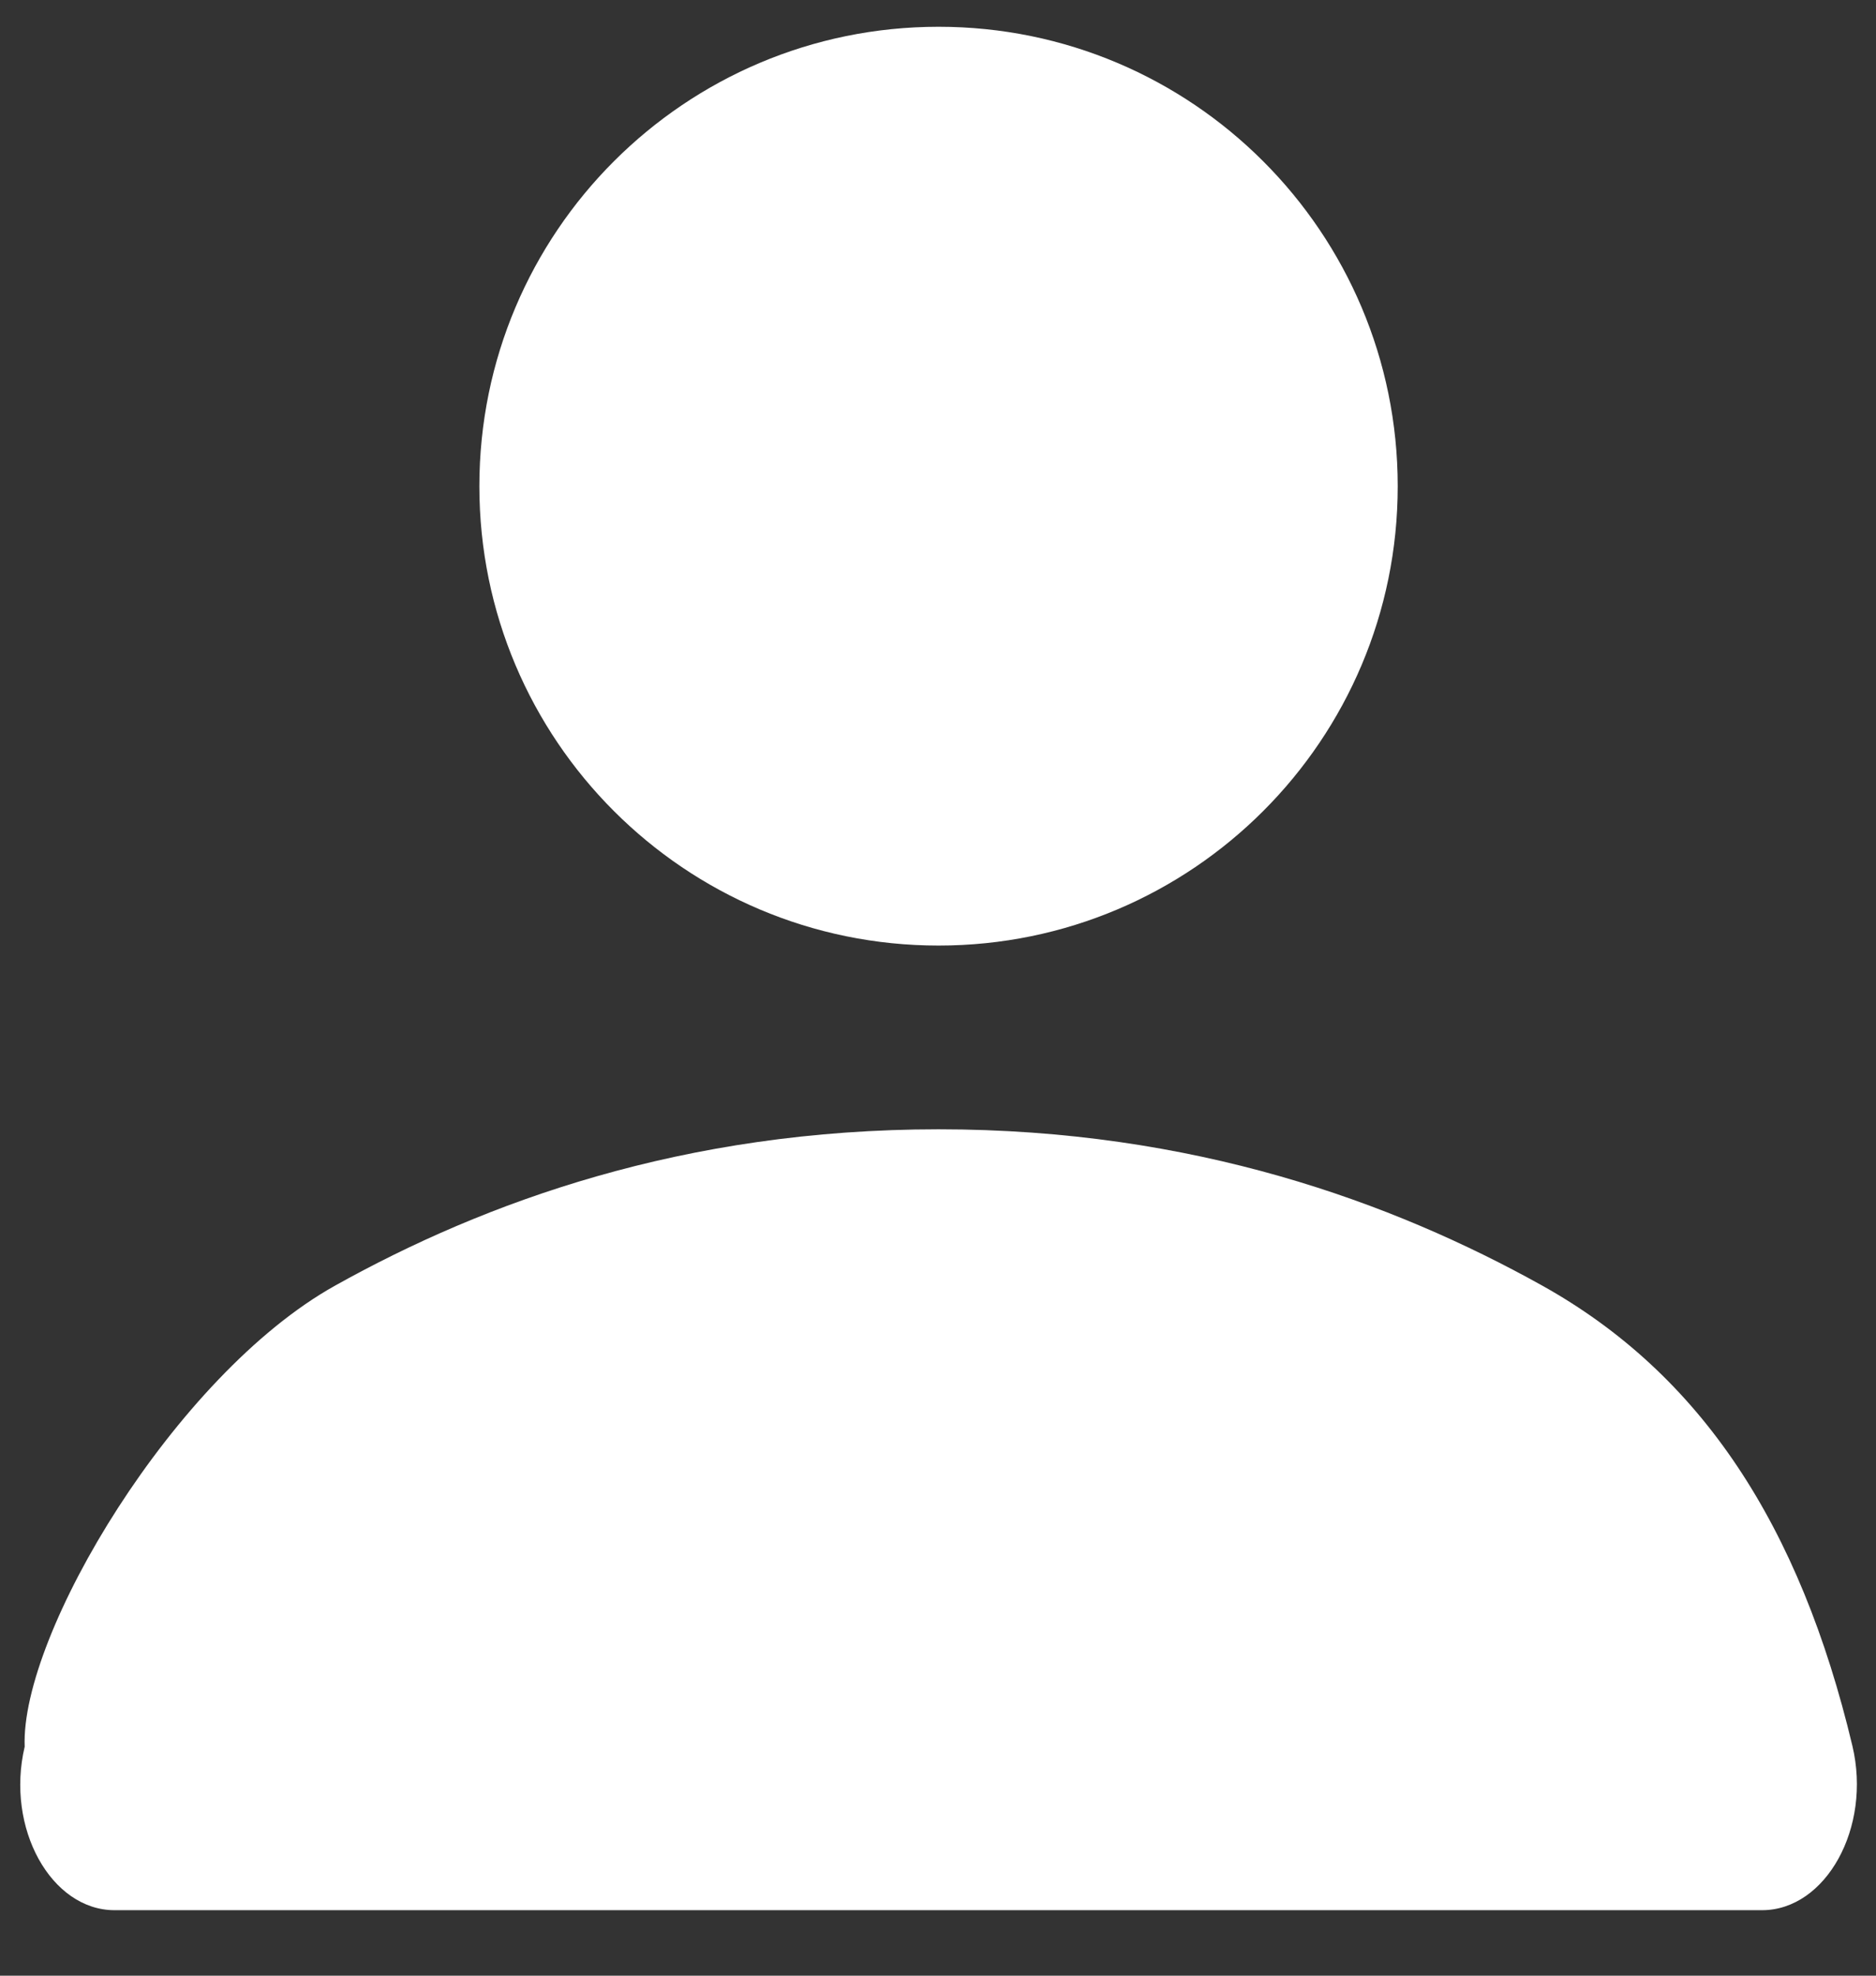
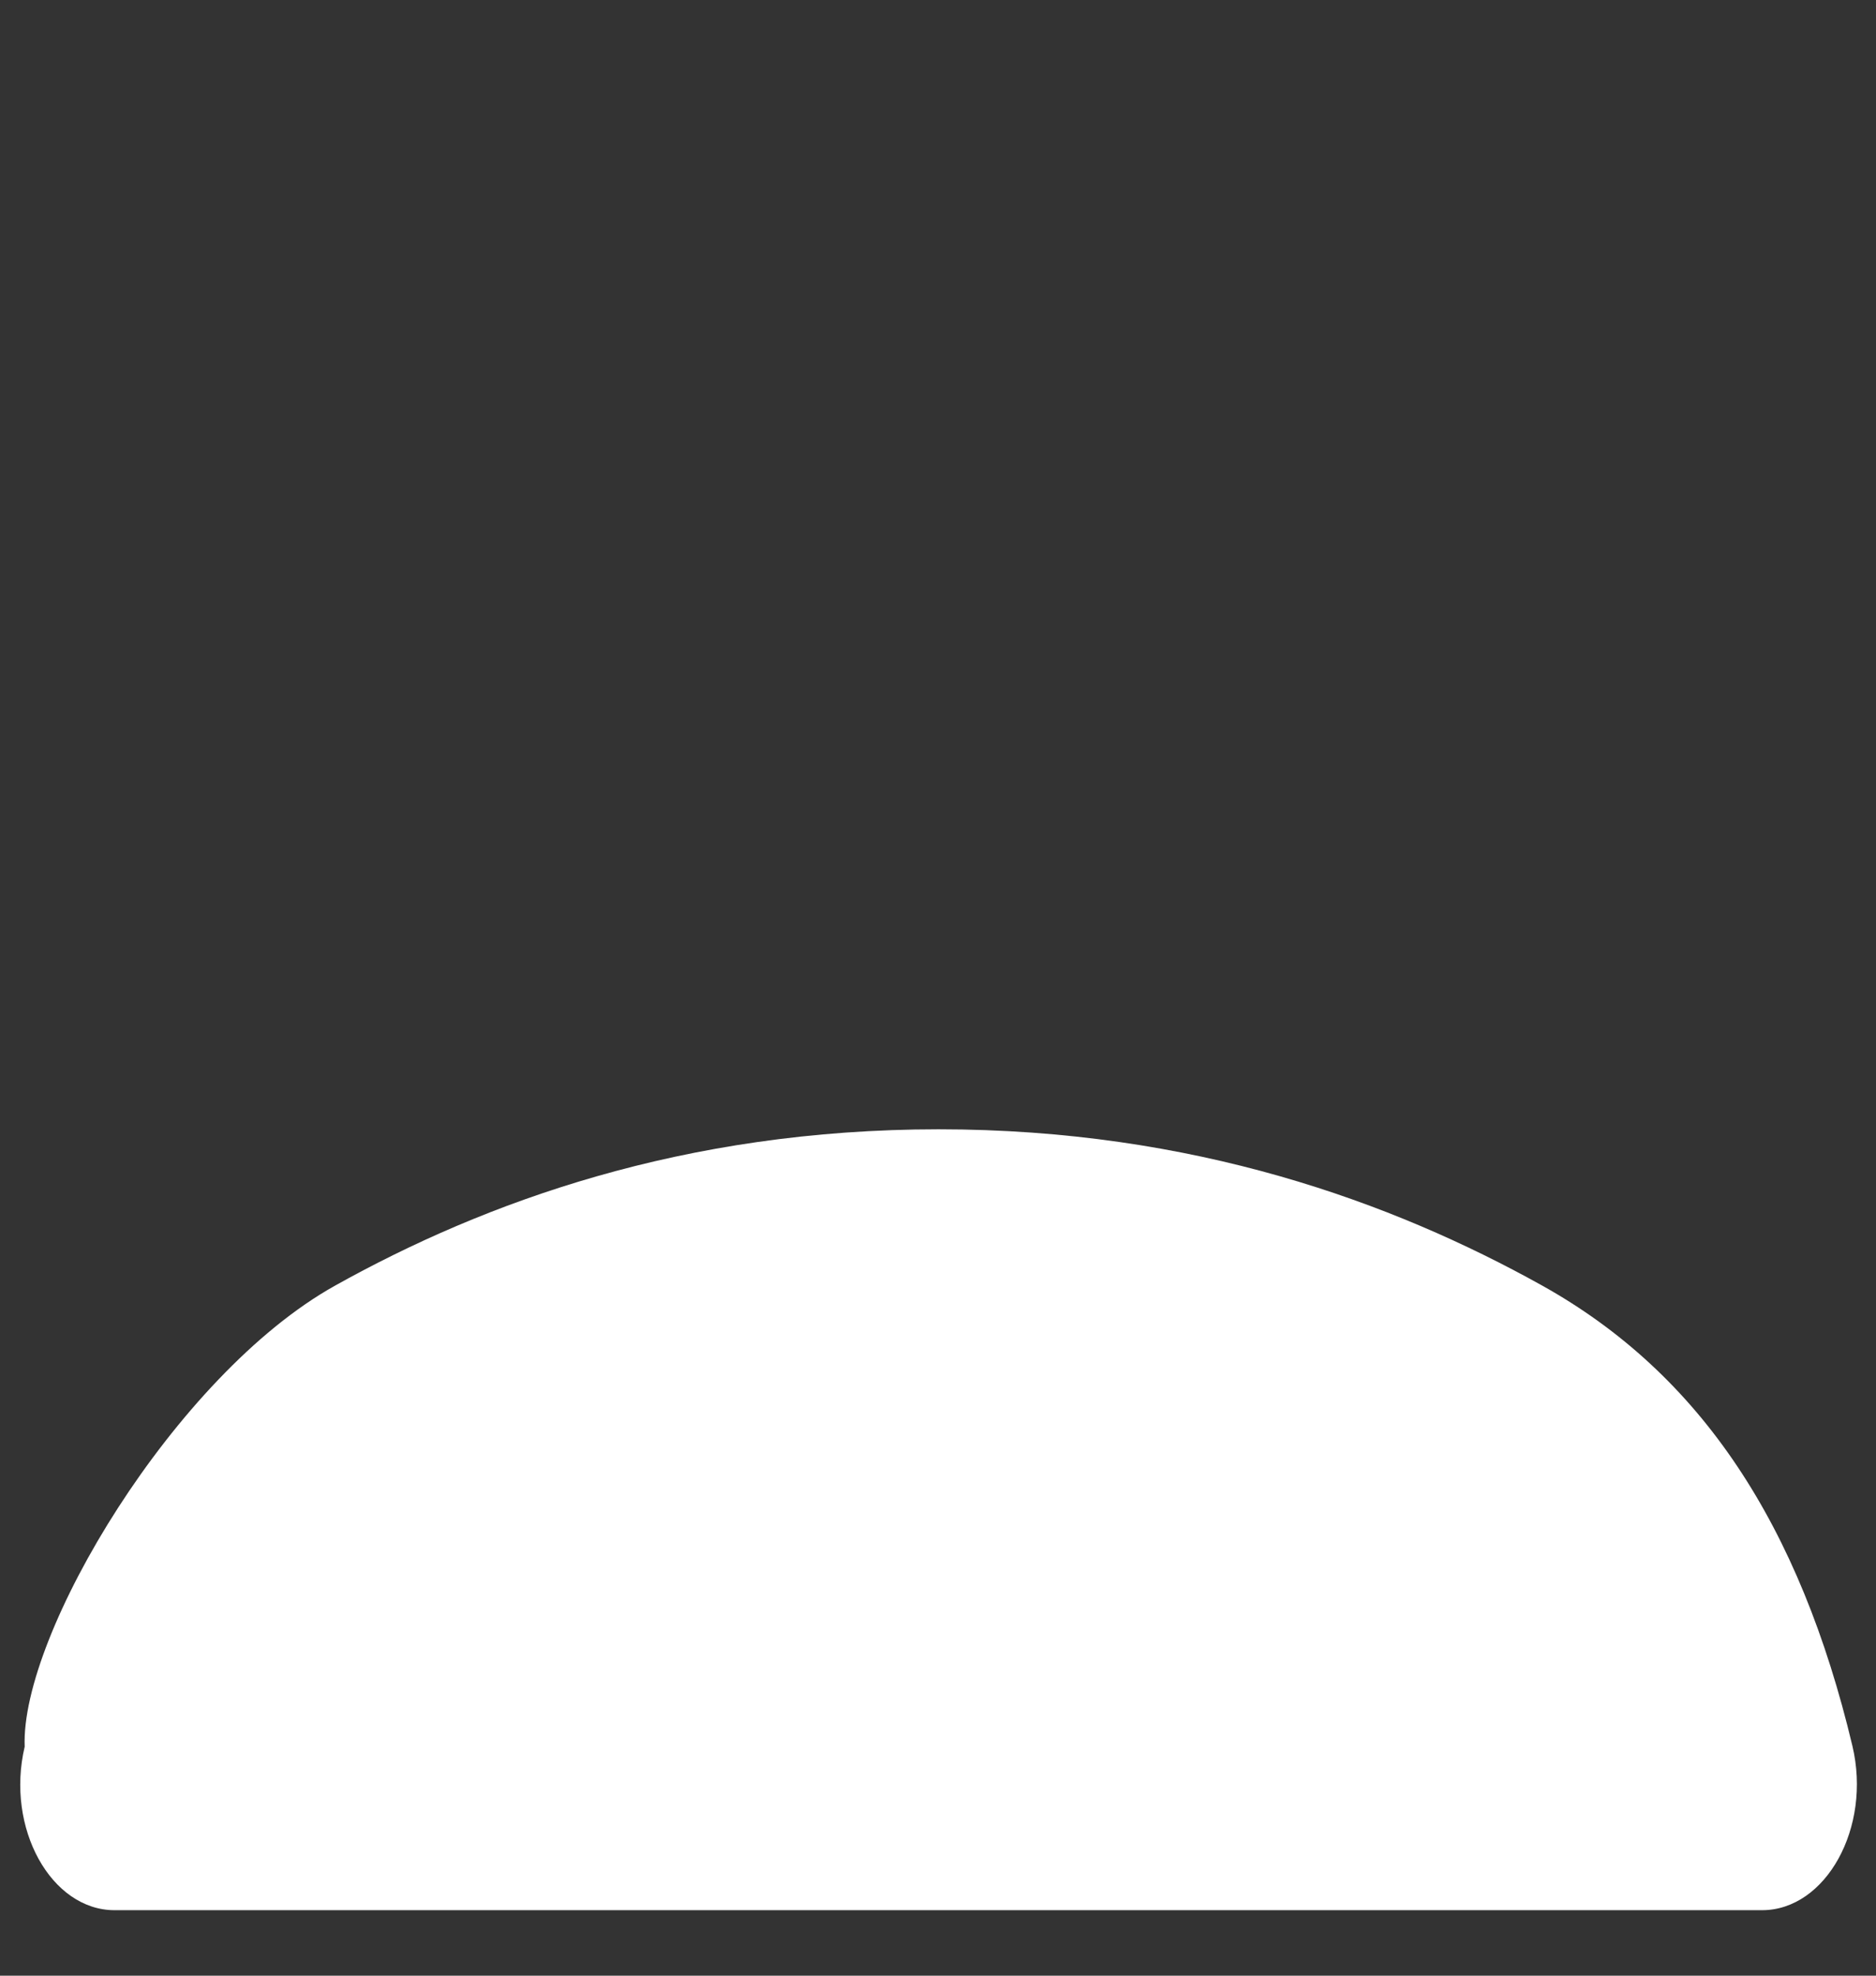
<svg xmlns="http://www.w3.org/2000/svg" width="19" height="20" viewBox="0 0 19 20" fill="none">
  <rect x="0" y="0" width="19" height="20" fill="#333333" stroke="none" />
-   <path fill-rule="evenodd" clip-rule="evenodd" d="M4.855 4.922C4.855 2.353 6.937 0.271 9.506 0.271C12.074 0.271 14.156 2.353 14.156 4.922C14.156 7.49 12.074 9.572 9.506 9.572C6.937 9.572 4.855 7.49 4.855 4.922Z" fill="white" />
  <path fill-rule="evenodd" clip-rule="evenodd" d="M3.391 13.016C4.904 12.171 6.921 11.432 9.506 11.432C12.085 11.432 14.101 12.17 15.612 13.01C17.234 13.912 18.23 15.445 18.761 17.674C18.958 18.502 18.491 19.337 17.846 19.337H1.16C0.518 19.337 0.055 18.506 0.25 17.682C0.205 16.547 1.772 13.92 3.391 13.016Z" fill="white" />
</svg>